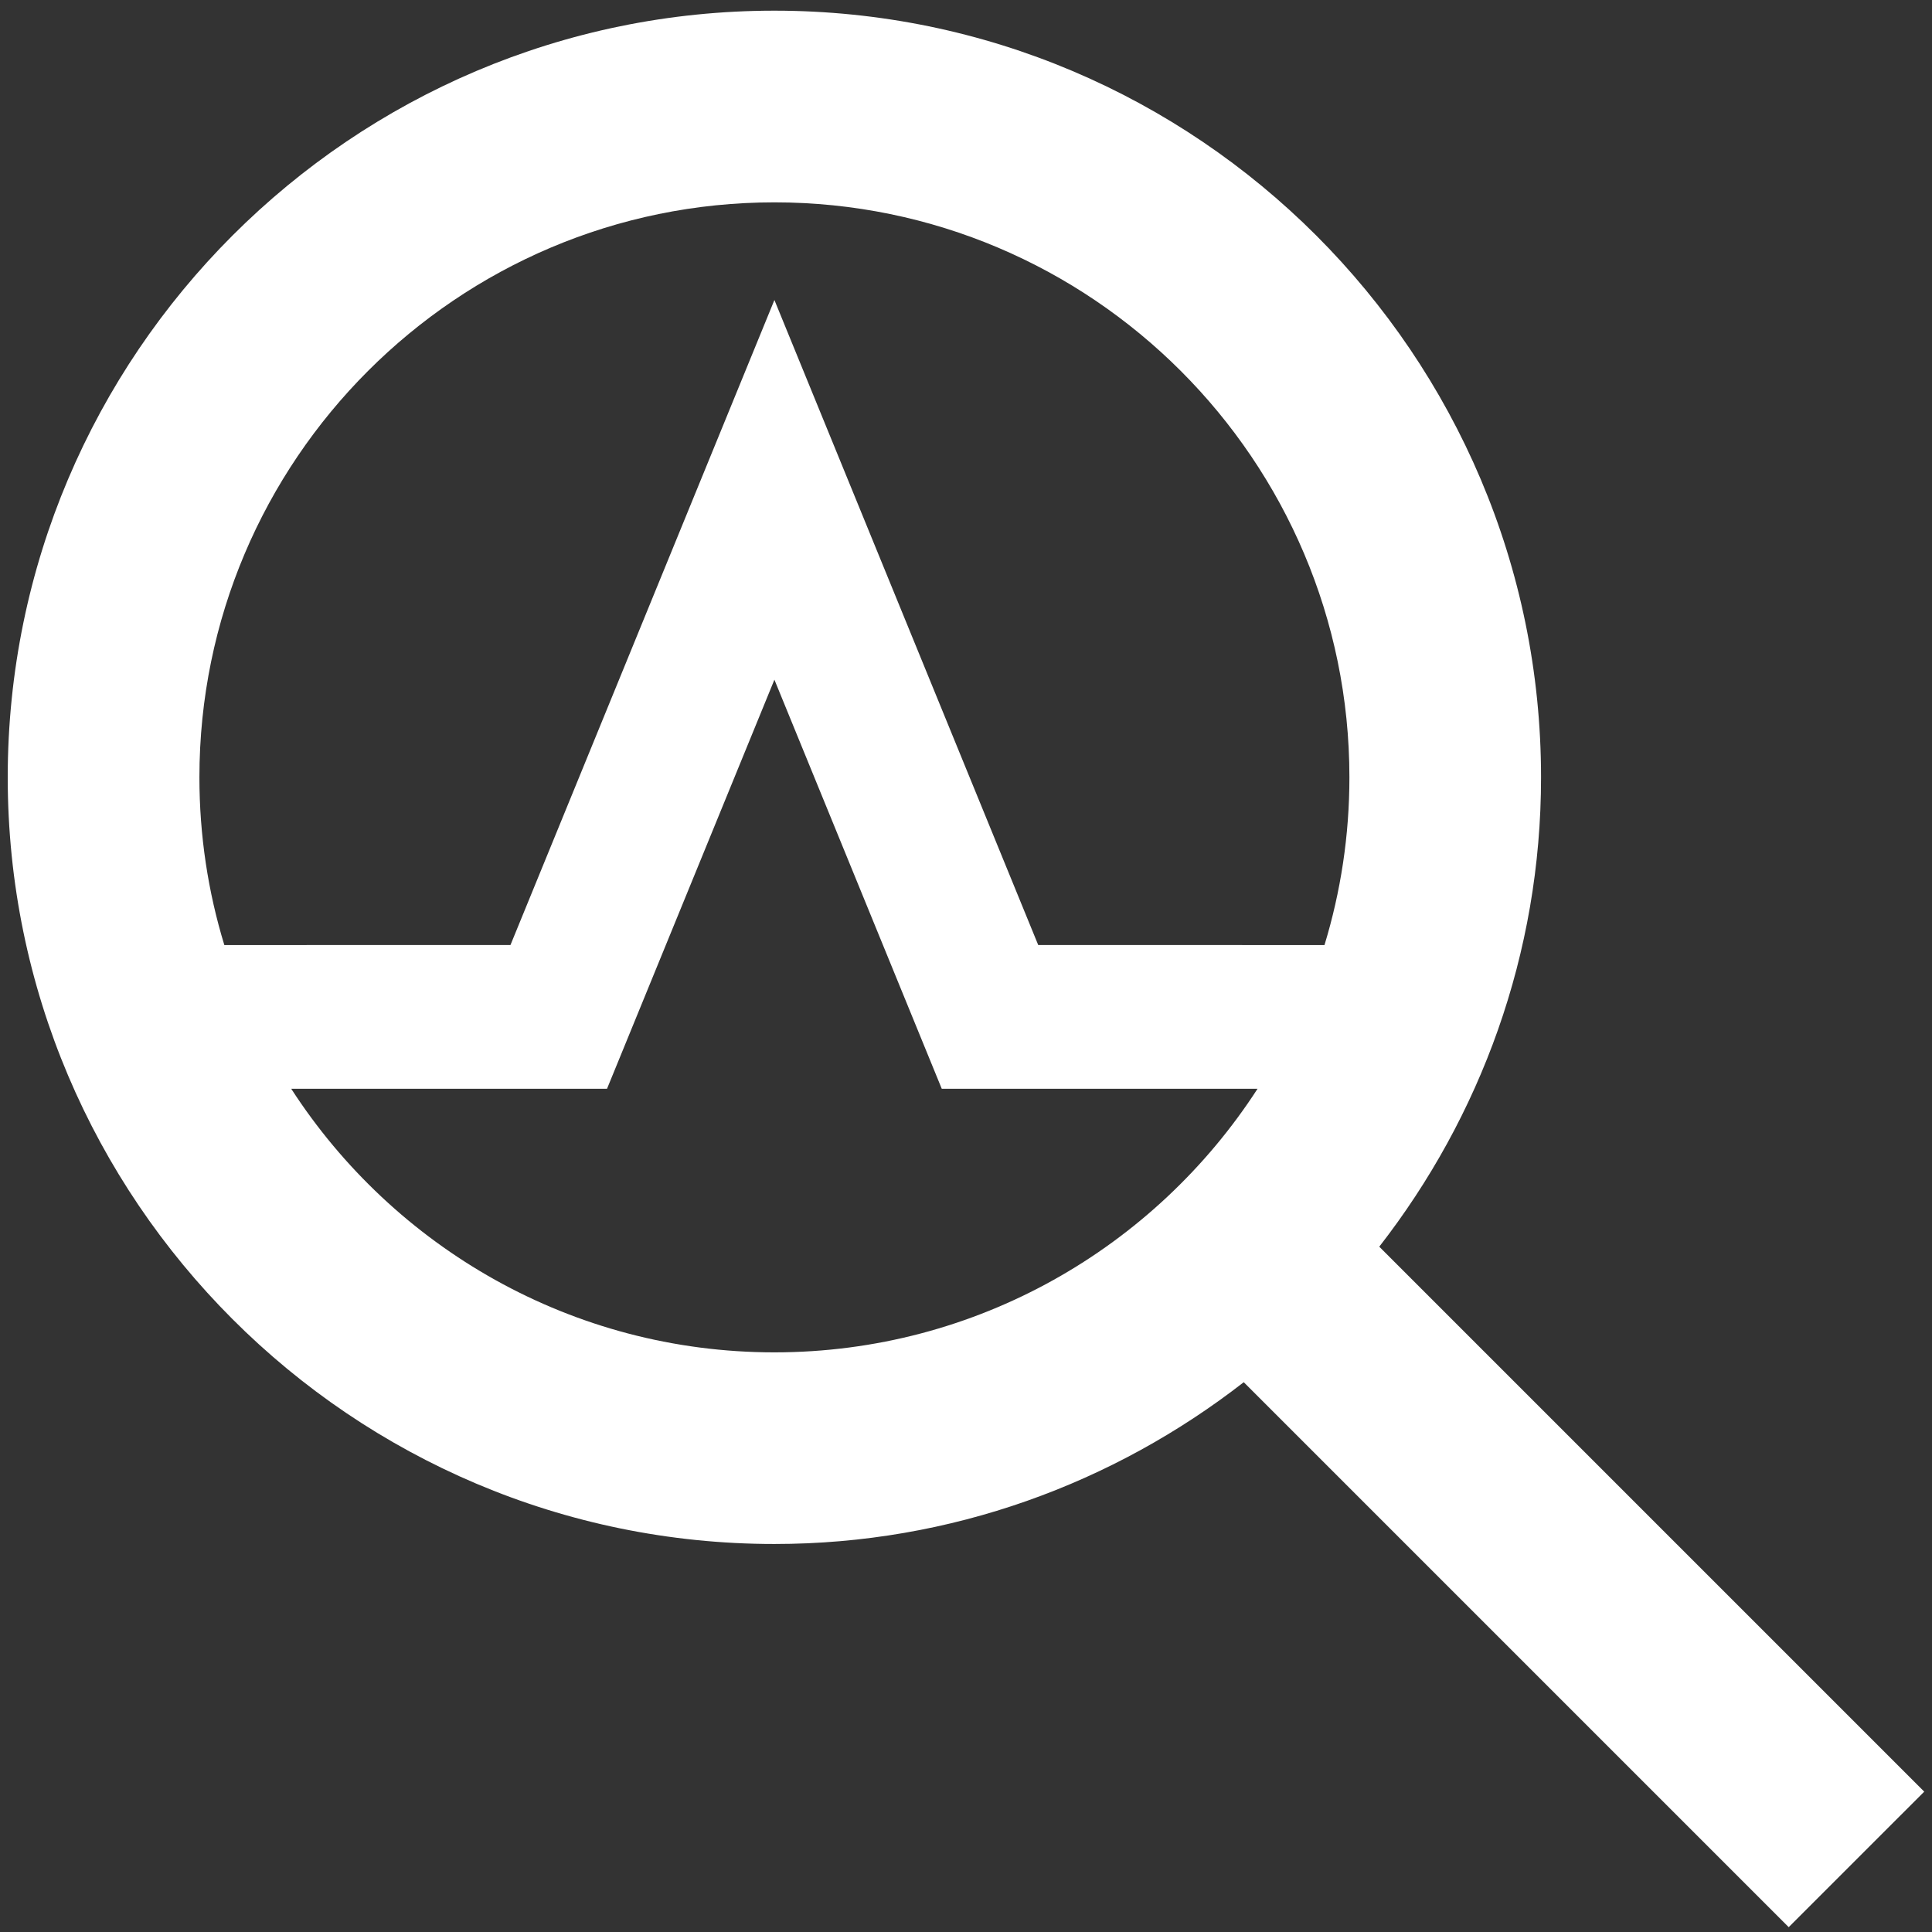
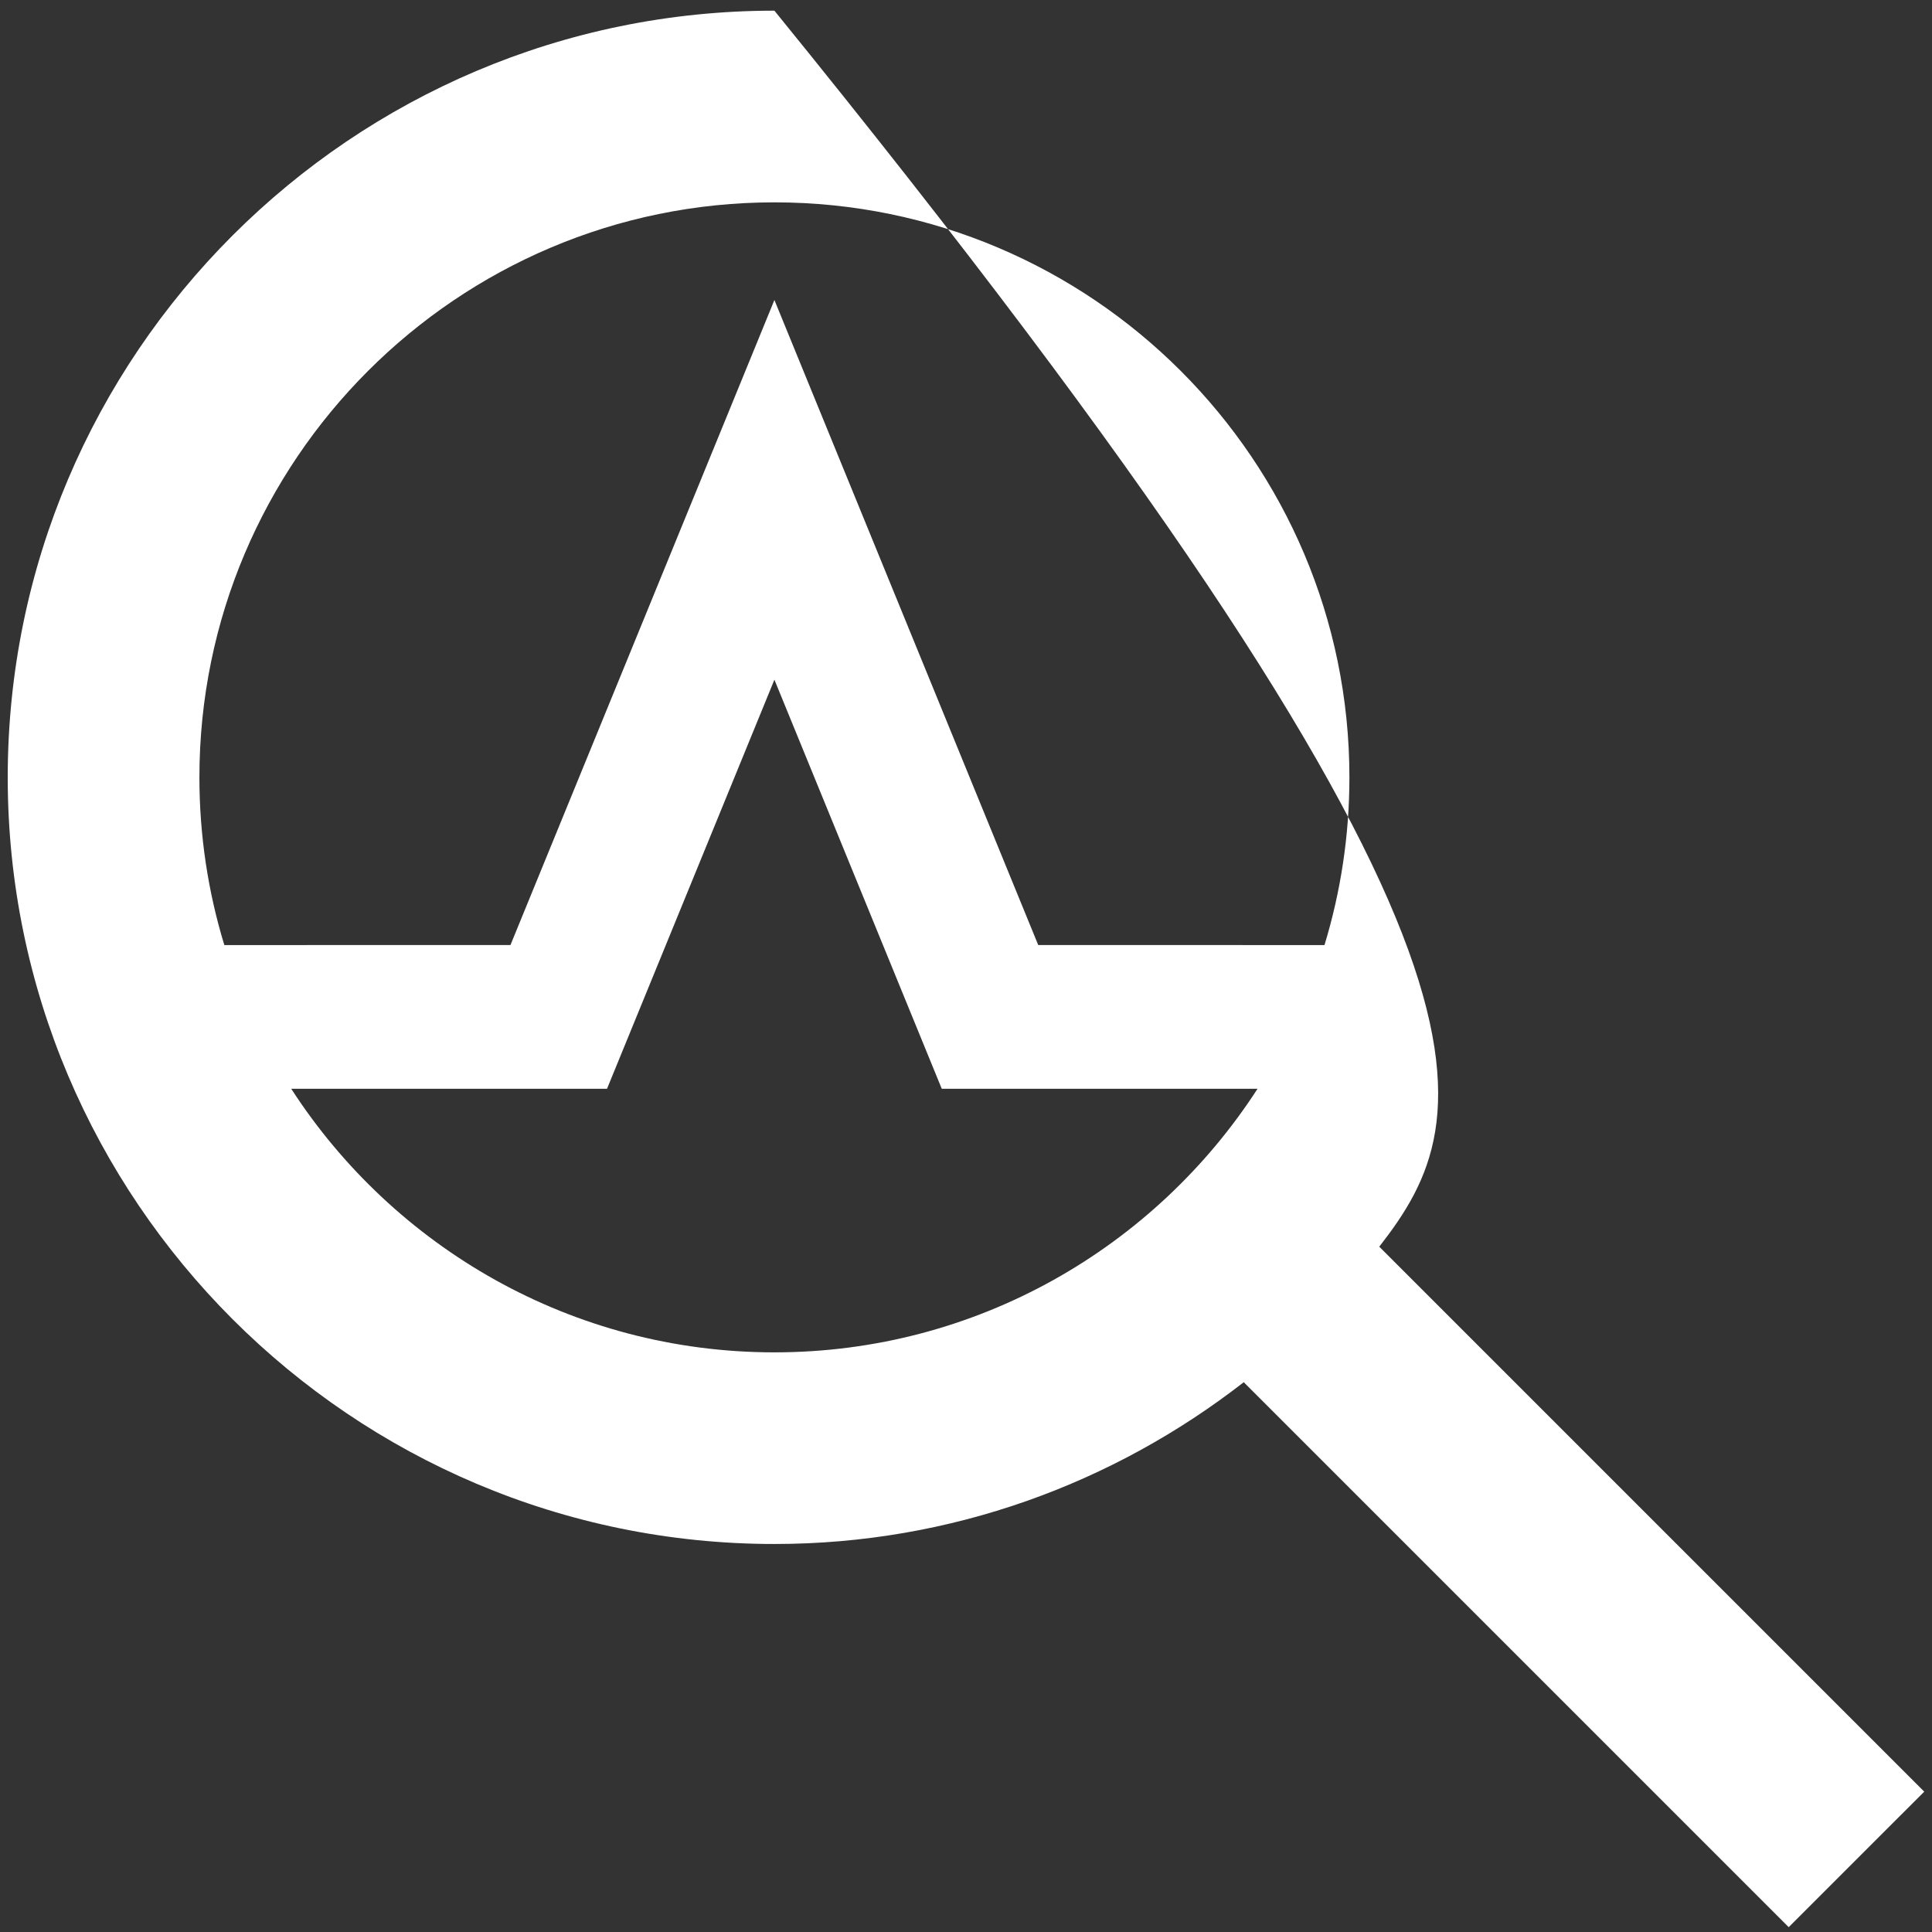
<svg xmlns="http://www.w3.org/2000/svg" width="42" height="42" viewBox="0 0 42 42" fill="none">
  <rect x="0" y="0" width="42" height="42" fill="#333333" stroke="none" />
-   <path fill-rule="evenodd" clip-rule="evenodd" d="M16.835 0.232C26.024 0.232 33.501 7.709 33.501 16.899C33.501 20.744 32.18 24.279 29.984 27.102L41.831 38.949L38.885 41.895L27.038 30.048C24.215 32.244 20.68 33.565 16.835 33.565C7.645 33.565 0.168 26.088 0.168 16.899C0.168 7.709 7.645 0.232 16.835 0.232ZM16.835 14.776L13.196 23.669L6.331 23.669C8.559 27.114 12.435 29.399 16.835 29.399C21.234 29.399 25.11 27.114 27.338 23.669L20.473 23.669L16.835 14.776ZM16.835 4.399C9.942 4.399 4.335 10.006 4.335 16.899C4.335 18.166 4.524 19.391 4.877 20.545L11.097 20.544L16.835 6.522L22.57 20.544L28.793 20.545C29.145 19.391 29.335 18.166 29.335 16.899C29.335 10.006 23.727 4.399 16.835 4.399Z" fill="white" />
+   <path fill-rule="evenodd" clip-rule="evenodd" d="M16.835 0.232C33.501 20.744 32.18 24.279 29.984 27.102L41.831 38.949L38.885 41.895L27.038 30.048C24.215 32.244 20.68 33.565 16.835 33.565C7.645 33.565 0.168 26.088 0.168 16.899C0.168 7.709 7.645 0.232 16.835 0.232ZM16.835 14.776L13.196 23.669L6.331 23.669C8.559 27.114 12.435 29.399 16.835 29.399C21.234 29.399 25.11 27.114 27.338 23.669L20.473 23.669L16.835 14.776ZM16.835 4.399C9.942 4.399 4.335 10.006 4.335 16.899C4.335 18.166 4.524 19.391 4.877 20.545L11.097 20.544L16.835 6.522L22.57 20.544L28.793 20.545C29.145 19.391 29.335 18.166 29.335 16.899C29.335 10.006 23.727 4.399 16.835 4.399Z" fill="white" />
</svg>